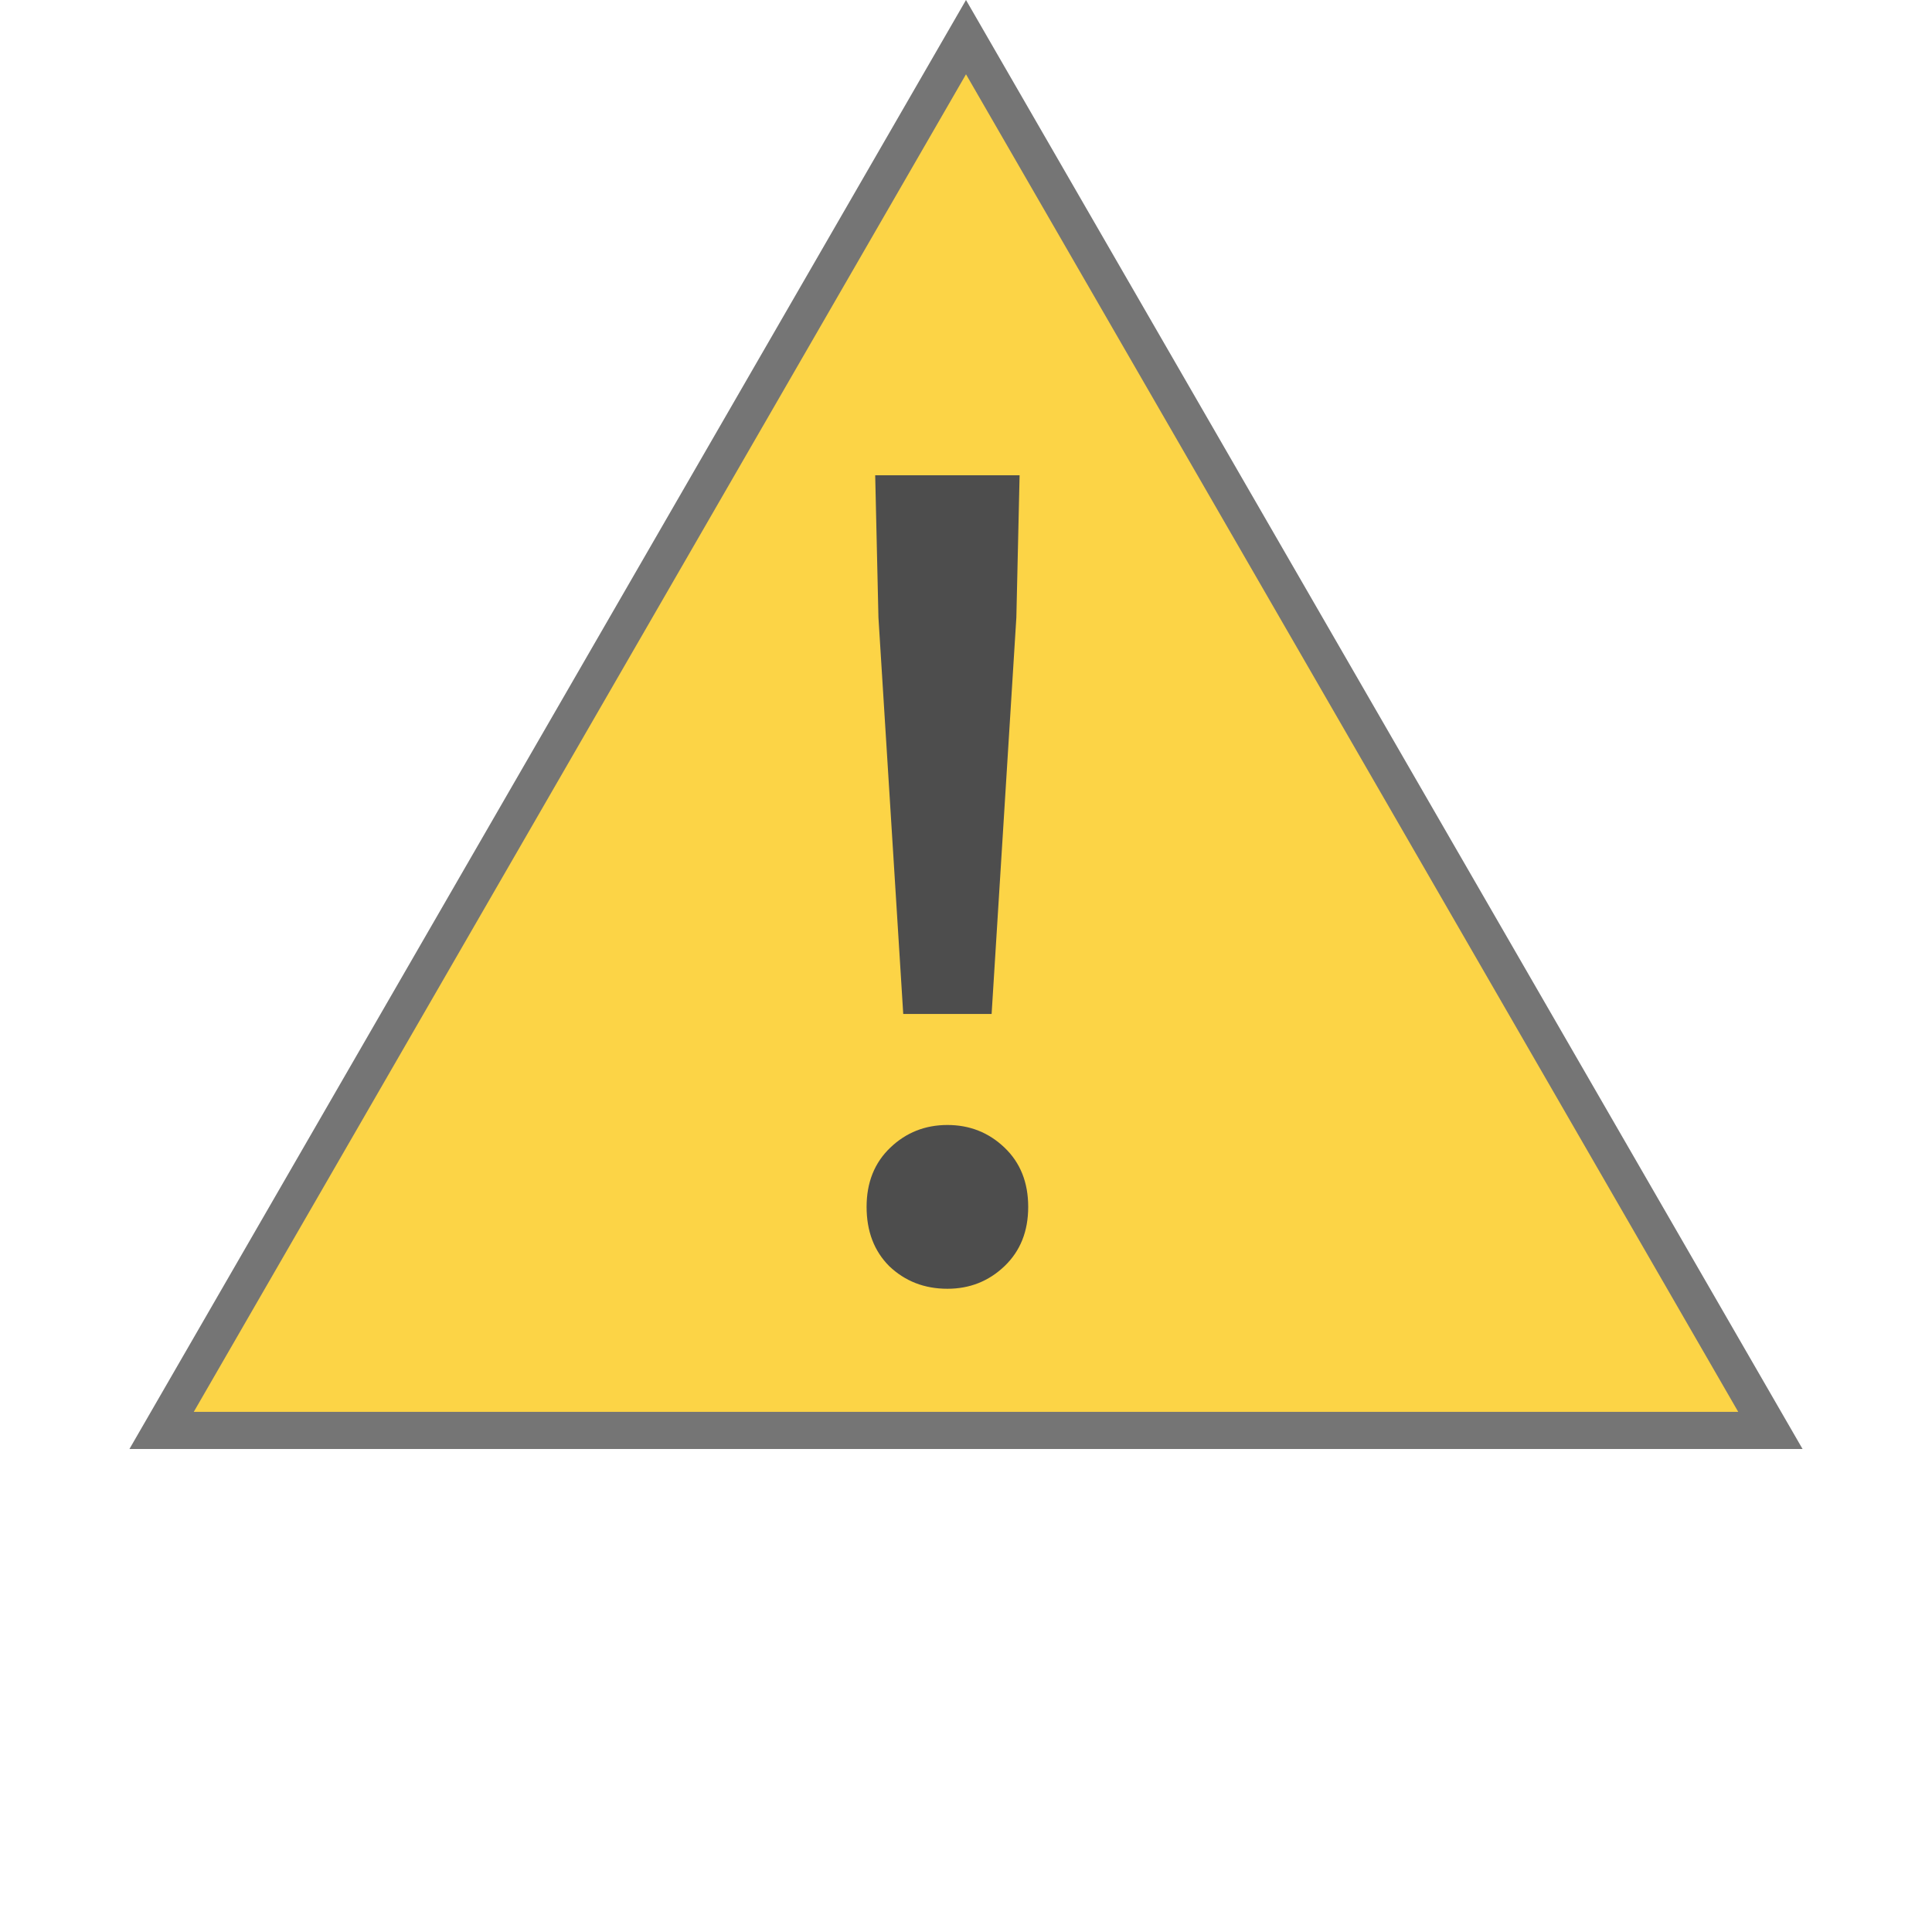
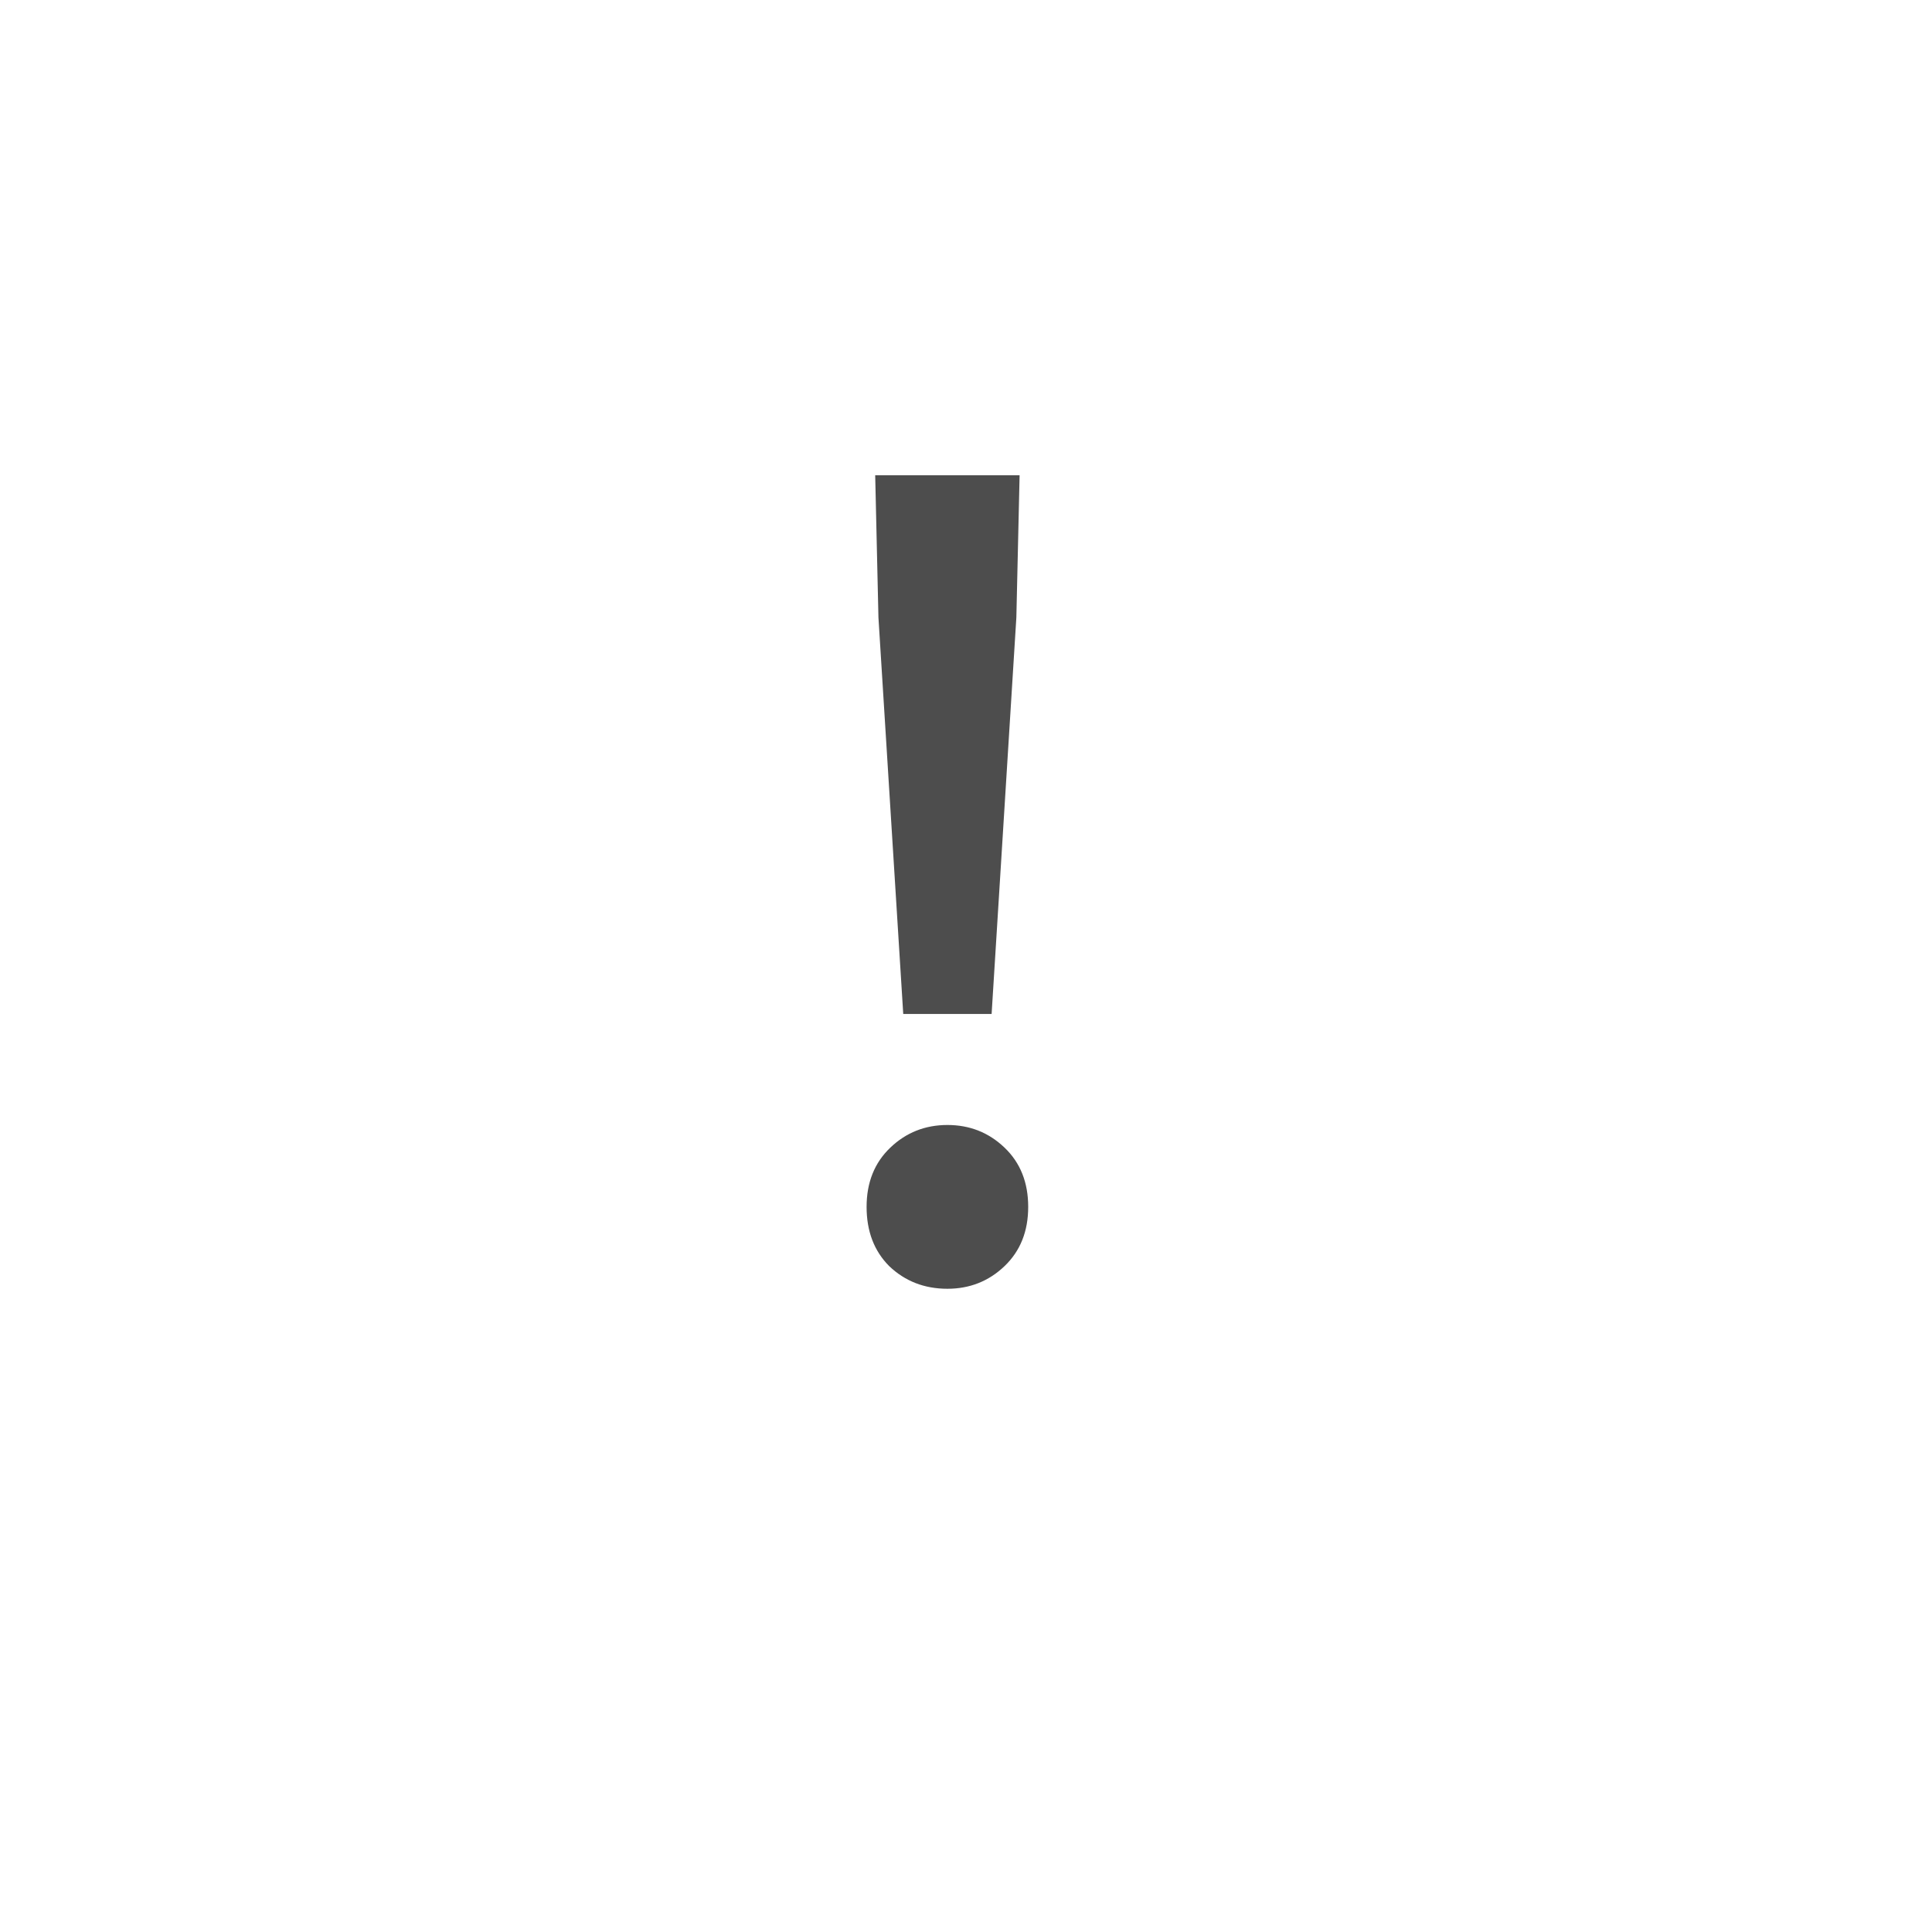
<svg xmlns="http://www.w3.org/2000/svg" width="31" height="31" viewBox="0 0 31 31" fill="none">
-   <path d="M28.407 22.952H2.593L15.5 0.596L28.407 22.952Z" fill="#FCD446" stroke="#757575" stroke-width="0.596" />
  <path d="M14.493 16.27L14.095 9.908L14.043 7.626H16.36L16.308 9.908L15.911 16.27H14.493ZM15.202 20.679C14.833 20.679 14.522 20.558 14.268 20.316C14.026 20.073 13.905 19.757 13.905 19.365C13.905 18.973 14.032 18.656 14.286 18.414C14.539 18.172 14.845 18.051 15.202 18.051C15.559 18.051 15.865 18.172 16.118 18.414C16.372 18.656 16.498 18.973 16.498 19.365C16.498 19.757 16.372 20.073 16.118 20.316C15.865 20.558 15.559 20.679 15.202 20.679Z" fill="#4D4D4D" />
</svg>